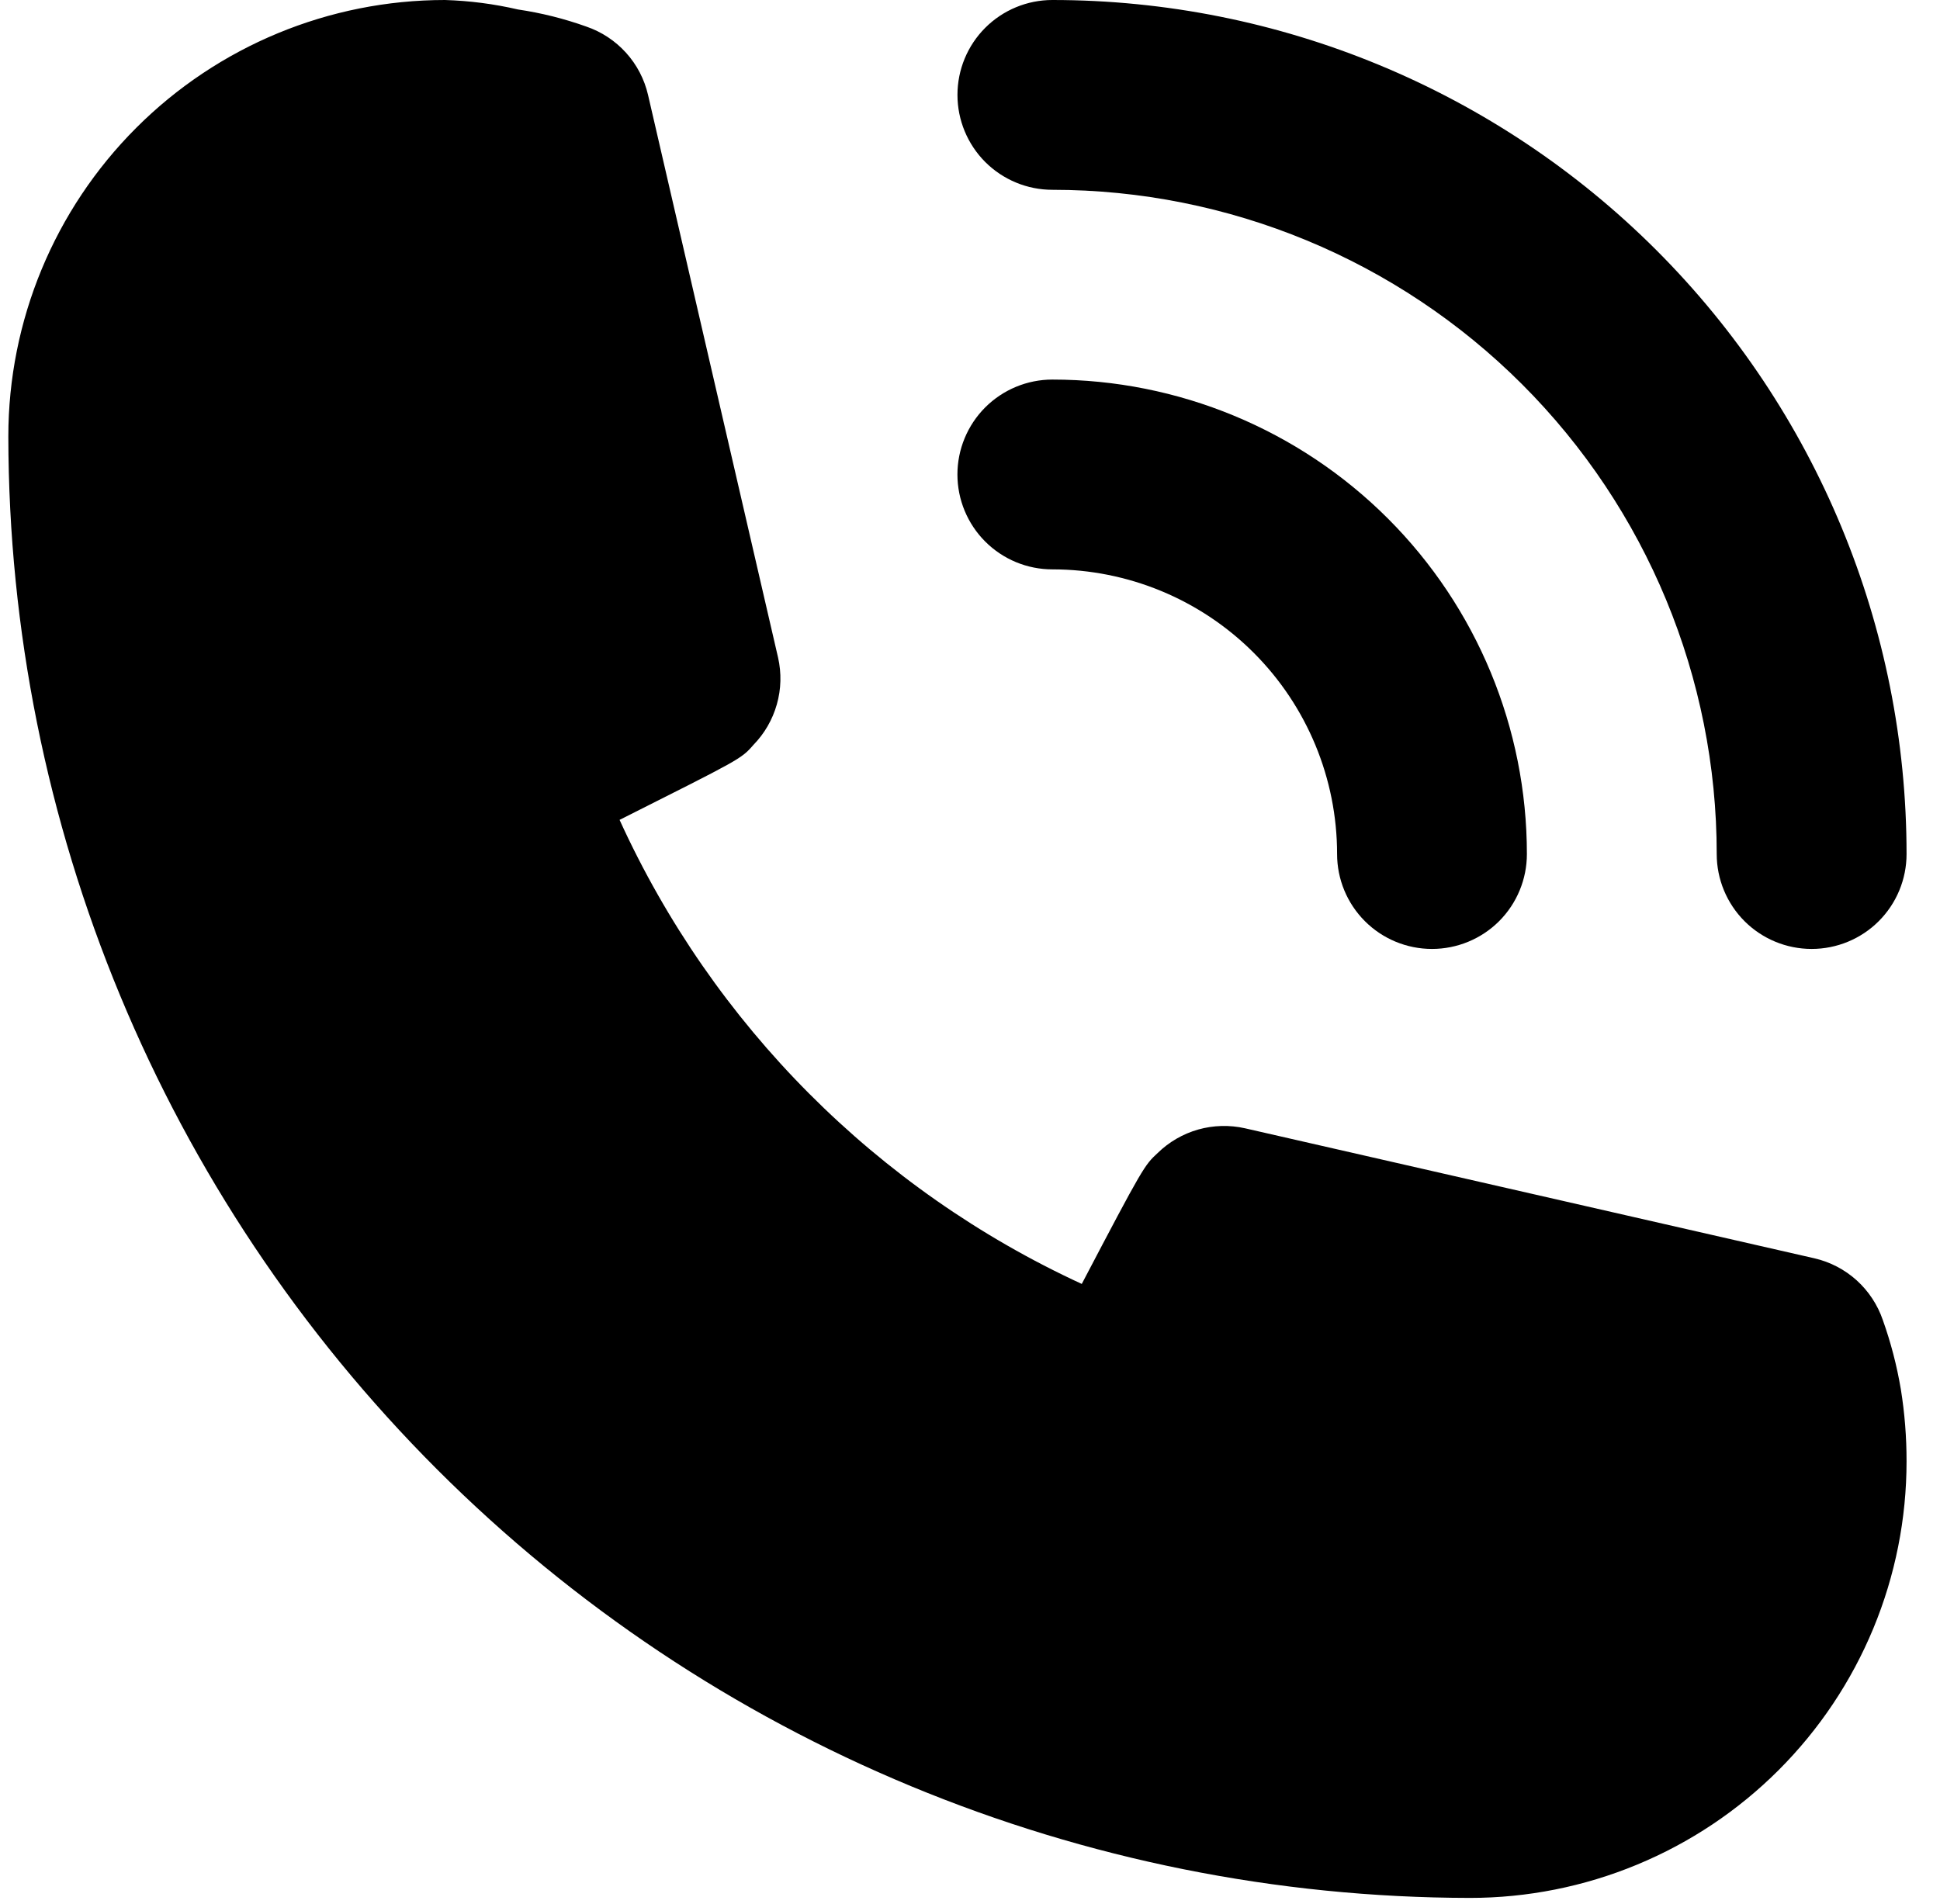
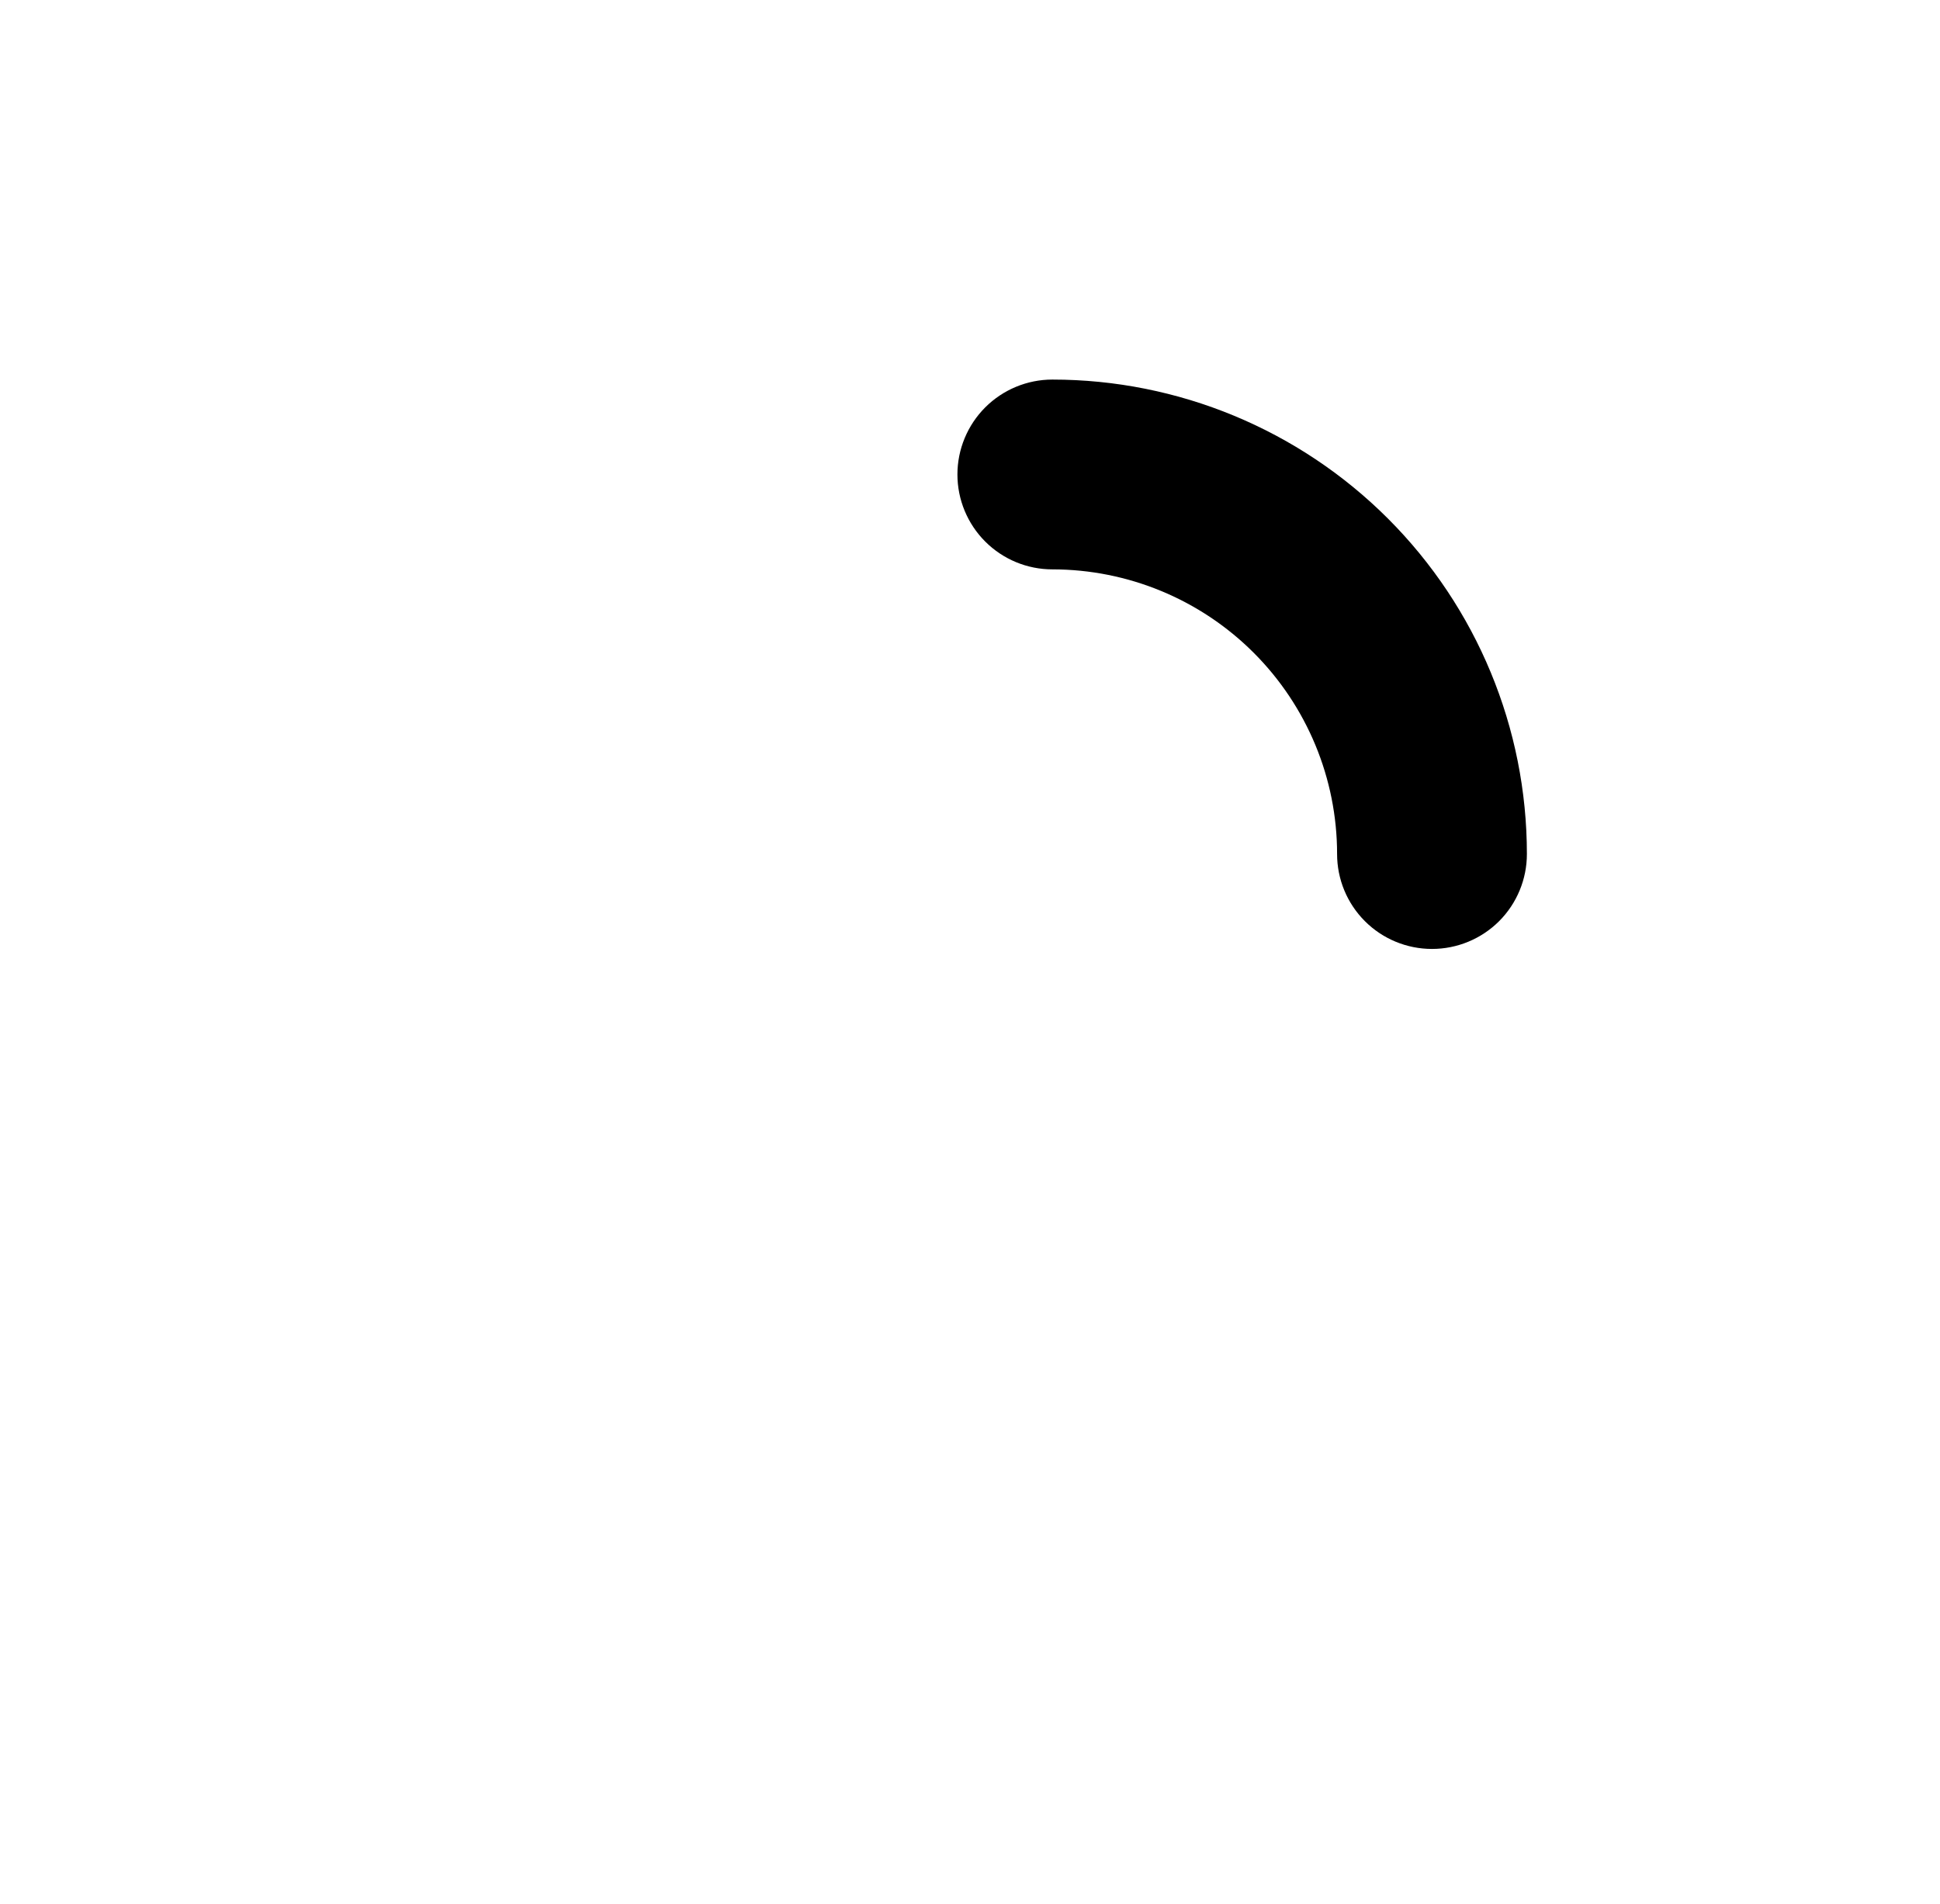
<svg xmlns="http://www.w3.org/2000/svg" width="54" height="53" viewBox="0 0 54 53" fill="none">
  <path d="M29.292 15.851C31.394 15.851 33.41 16.686 34.896 18.172C36.383 19.659 37.218 21.675 37.218 23.776C37.218 24.477 37.496 25.149 37.992 25.645C38.487 26.14 39.159 26.418 39.859 26.418C40.56 26.418 41.232 26.14 41.728 25.645C42.223 25.149 42.501 24.477 42.501 23.776C42.501 20.273 41.11 16.913 38.633 14.436C36.155 11.959 32.795 10.567 29.292 10.567C28.592 10.567 27.92 10.846 27.424 11.341C26.929 11.837 26.65 12.509 26.65 13.209C26.65 13.91 26.929 14.582 27.424 15.077C27.92 15.573 28.592 15.851 29.292 15.851Z" fill="black" />
-   <path d="M29.293 5.284C34.197 5.284 38.901 7.232 42.369 10.7C45.837 14.168 47.785 18.872 47.785 23.776C47.785 24.477 48.064 25.149 48.559 25.645C49.054 26.14 49.727 26.418 50.427 26.418C51.128 26.418 51.8 26.14 52.295 25.645C52.791 25.149 53.069 24.477 53.069 23.776C53.069 17.471 50.564 11.423 46.105 6.964C41.646 2.505 35.598 0 29.293 0C28.592 0 27.92 0.278 27.424 0.774C26.929 1.269 26.651 1.941 26.651 2.642C26.651 3.342 26.929 4.014 27.424 4.51C27.92 5.005 28.592 5.284 29.293 5.284ZM52.408 36.748C52.263 36.324 52.012 35.944 51.68 35.643C51.347 35.343 50.943 35.132 50.506 35.031L34.655 31.411C34.225 31.314 33.777 31.326 33.353 31.445C32.928 31.566 32.541 31.79 32.225 32.098C31.855 32.442 31.829 32.468 30.111 35.744C24.414 33.118 19.848 28.534 17.246 22.825C20.601 21.135 20.627 21.135 20.971 20.738C21.279 20.423 21.503 20.035 21.623 19.61C21.744 19.186 21.755 18.738 21.658 18.308L18.038 2.642C17.937 2.205 17.726 1.801 17.426 1.469C17.125 1.136 16.745 0.885 16.321 0.74C15.704 0.519 15.067 0.36 14.419 0.264C13.751 0.109 13.07 0.021 12.385 0C9.162 0 6.071 1.28 3.792 3.559C1.513 5.838 0.232 8.929 0.232 12.152C0.246 22.938 4.537 33.278 12.164 40.905C19.791 48.532 30.131 52.823 40.917 52.837C42.513 52.837 44.093 52.522 45.567 51.911C47.041 51.301 48.381 50.406 49.51 49.277C50.638 48.149 51.533 46.809 52.144 45.335C52.755 43.86 53.069 42.28 53.069 40.684C53.07 40.012 53.017 39.34 52.91 38.676C52.799 38.02 52.632 37.375 52.408 36.748Z" fill="black" />
</svg>